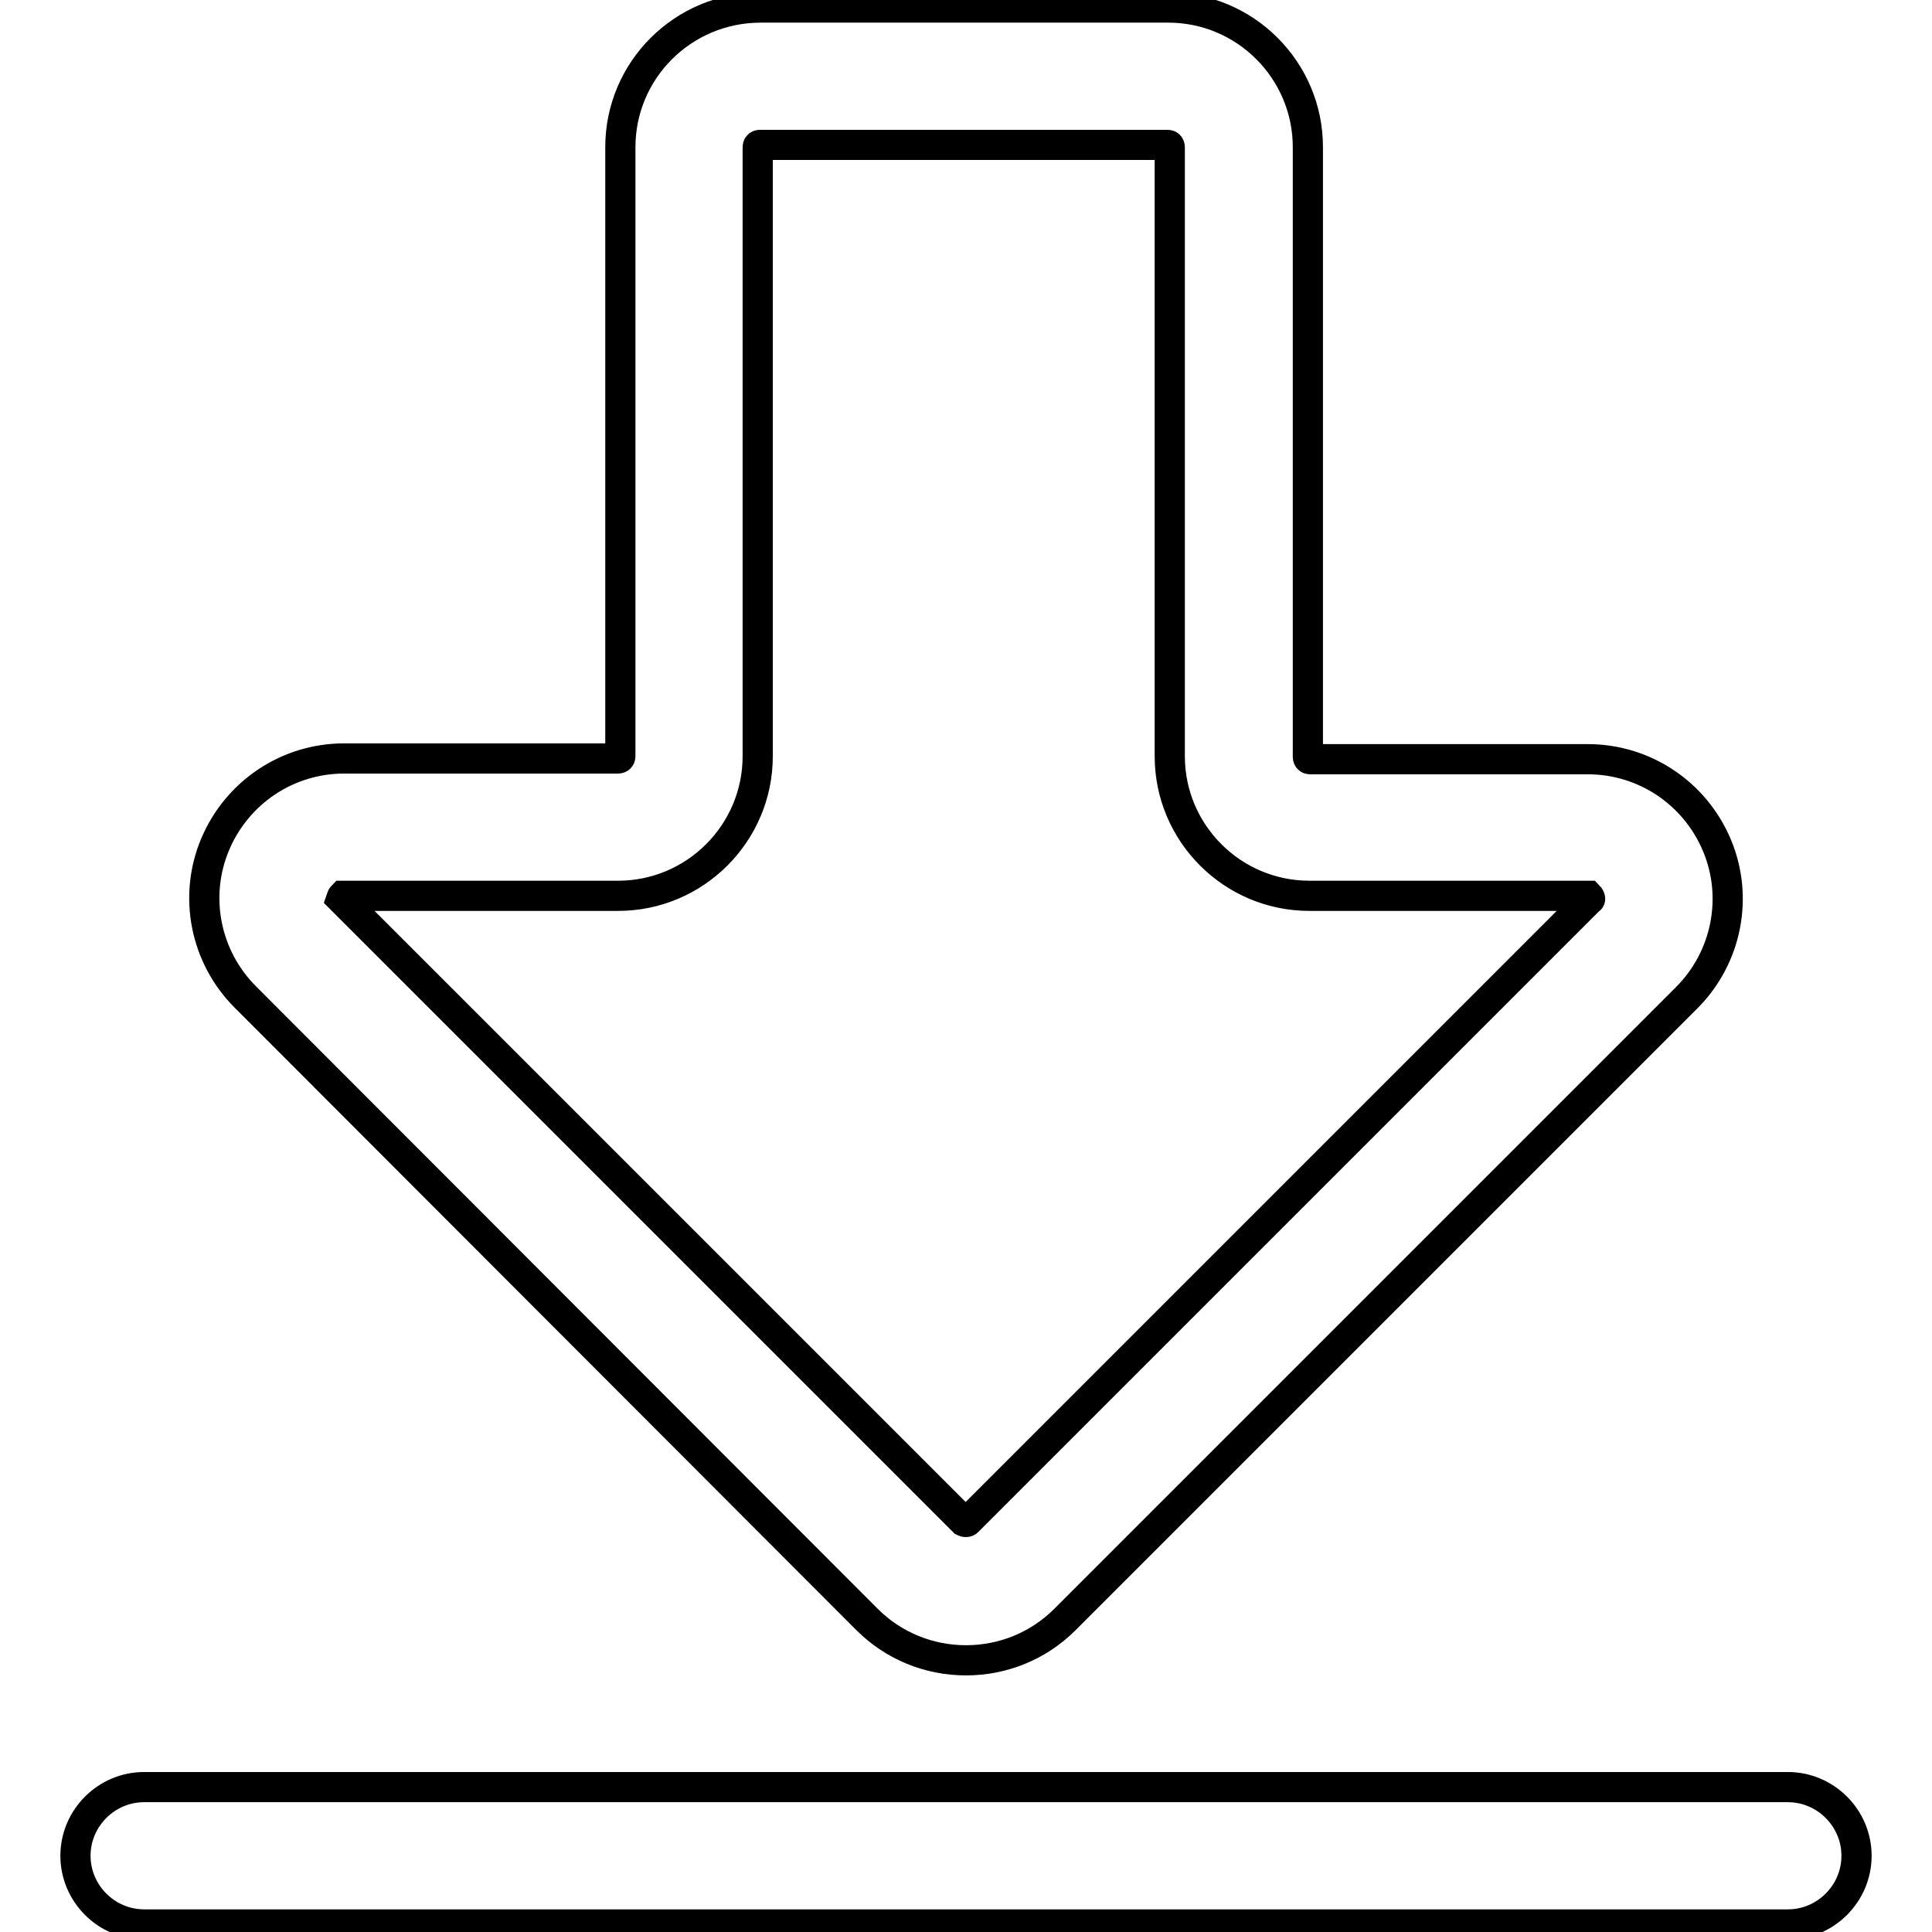
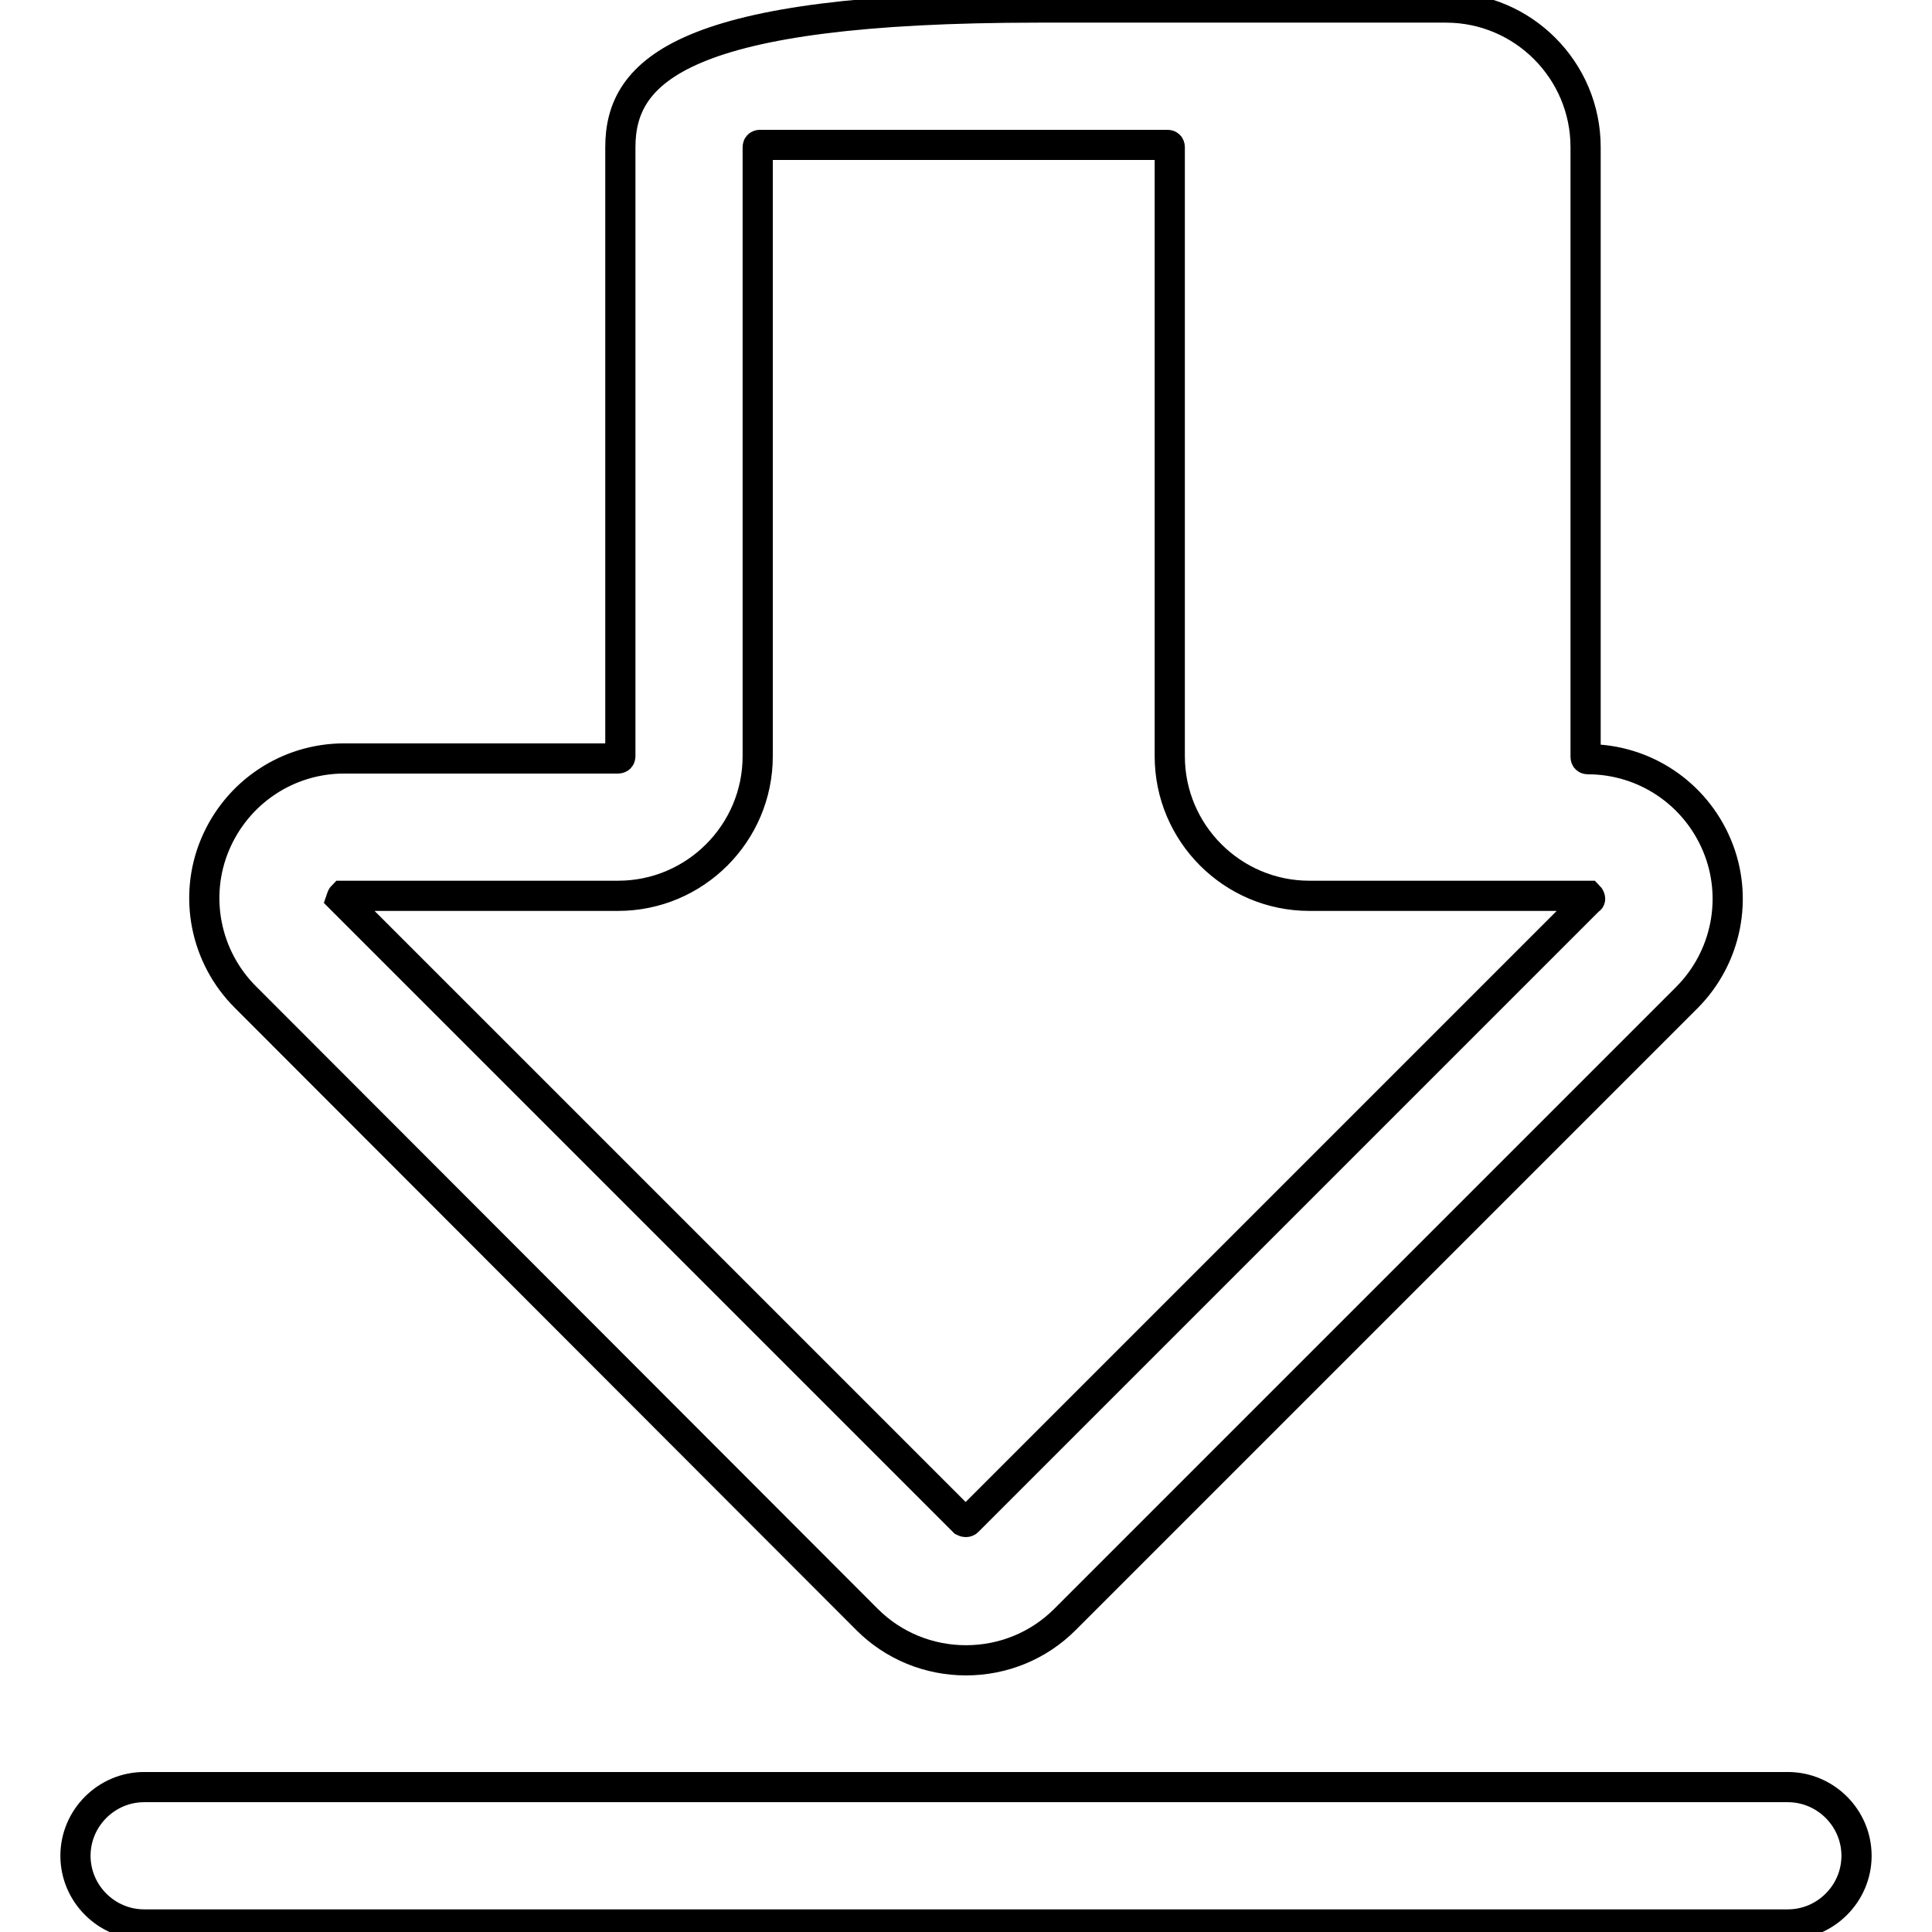
<svg xmlns="http://www.w3.org/2000/svg" version="1.1" x="0px" y="0px" viewBox="0 0 256 256" enable-background="new 0 0 256 256" xml:space="preserve">
  <g>
-     <path stroke-width="4" fill-opacity="0" stroke="#000000" d="M114.9,214.6c3.5,3.5,8.2,5.4,13.1,5.4c4.9,0,9.6-1.9,13.1-5.4l82.4-82.4c5.3-5.3,6.9-13.3,4-20.2 c-2.9-6.9-9.6-11.4-17.1-11.4h-36.8c-0.2,0-0.3-0.1-0.3-0.3V19.5c0-10.2-8.3-18.5-18.5-18.5h-54C90.5,1,82.2,9.3,82.2,19.5v80.7 c0,0.2-0.1,0.3-0.3,0.3H45.6c-7.5,0-14.2,4.5-17.1,11.4s-1.3,14.9,4,20.2L114.9,214.6z M45.4,118.7c0,0,0.1,0,0.2,0h36.3 c10.2,0,18.5-8.3,18.5-18.5V19.5c0-0.2,0.1-0.3,0.3-0.3h54c0.2,0,0.3,0.1,0.3,0.3v80.7c0,10.2,8.3,18.5,18.5,18.5h36.8 c0.1,0,0.2,0,0.2,0c0.1,0.1,0.2,0.3,0.2,0.4c0,0,0,0.1-0.1,0.1l-82.4,82.4c-0.1,0.1-0.3,0.1-0.5,0l-82.4-82.4 c-0.1-0.1-0.1-0.1-0.1-0.1C45.2,119.1,45.3,118.8,45.4,118.7z M236.9,236.8H19.1c-5,0-9.1,4.1-9.1,9.1s4.1,9.1,9.1,9.1h217.8 c5,0,9.1-4.1,9.1-9.1S241.9,236.8,236.9,236.8z" />
+     <path stroke-width="4" fill-opacity="0" stroke="#000000" d="M114.9,214.6c3.5,3.5,8.2,5.4,13.1,5.4c4.9,0,9.6-1.9,13.1-5.4l82.4-82.4c5.3-5.3,6.9-13.3,4-20.2 c-2.9-6.9-9.6-11.4-17.1-11.4c-0.2,0-0.3-0.1-0.3-0.3V19.5c0-10.2-8.3-18.5-18.5-18.5h-54C90.5,1,82.2,9.3,82.2,19.5v80.7 c0,0.2-0.1,0.3-0.3,0.3H45.6c-7.5,0-14.2,4.5-17.1,11.4s-1.3,14.9,4,20.2L114.9,214.6z M45.4,118.7c0,0,0.1,0,0.2,0h36.3 c10.2,0,18.5-8.3,18.5-18.5V19.5c0-0.2,0.1-0.3,0.3-0.3h54c0.2,0,0.3,0.1,0.3,0.3v80.7c0,10.2,8.3,18.5,18.5,18.5h36.8 c0.1,0,0.2,0,0.2,0c0.1,0.1,0.2,0.3,0.2,0.4c0,0,0,0.1-0.1,0.1l-82.4,82.4c-0.1,0.1-0.3,0.1-0.5,0l-82.4-82.4 c-0.1-0.1-0.1-0.1-0.1-0.1C45.2,119.1,45.3,118.8,45.4,118.7z M236.9,236.8H19.1c-5,0-9.1,4.1-9.1,9.1s4.1,9.1,9.1,9.1h217.8 c5,0,9.1-4.1,9.1-9.1S241.9,236.8,236.9,236.8z" />
  </g>
</svg>